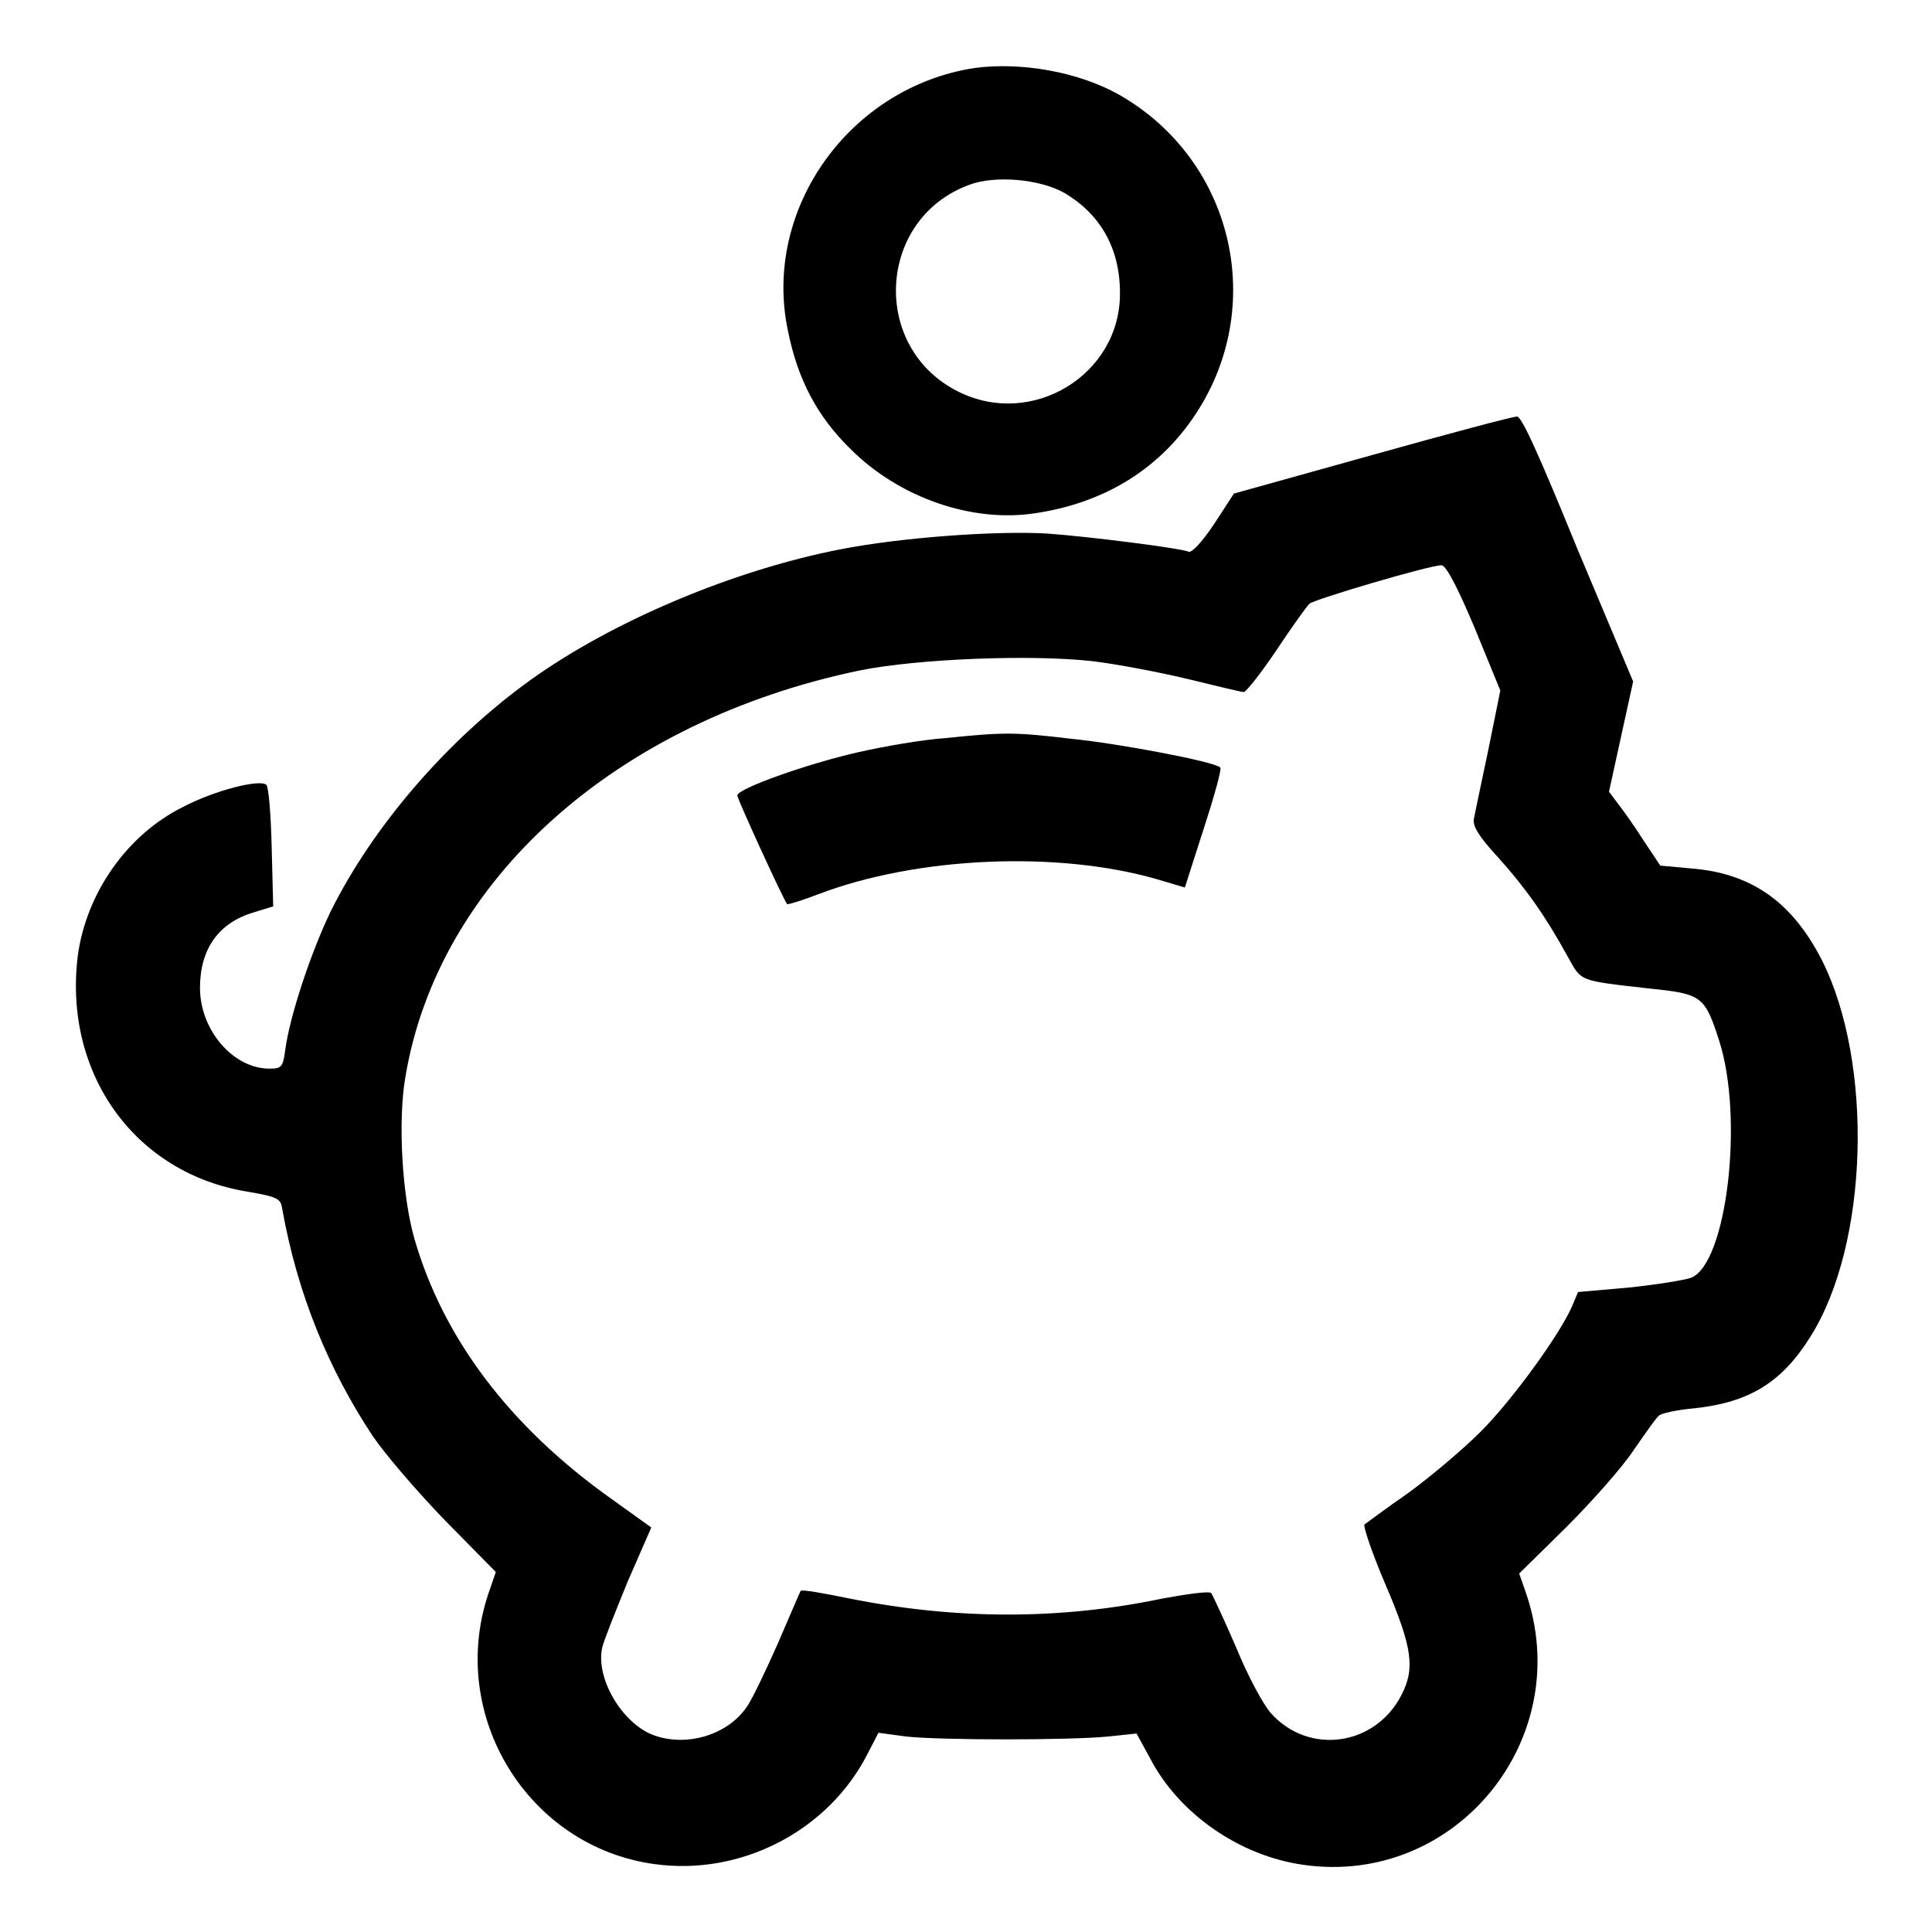
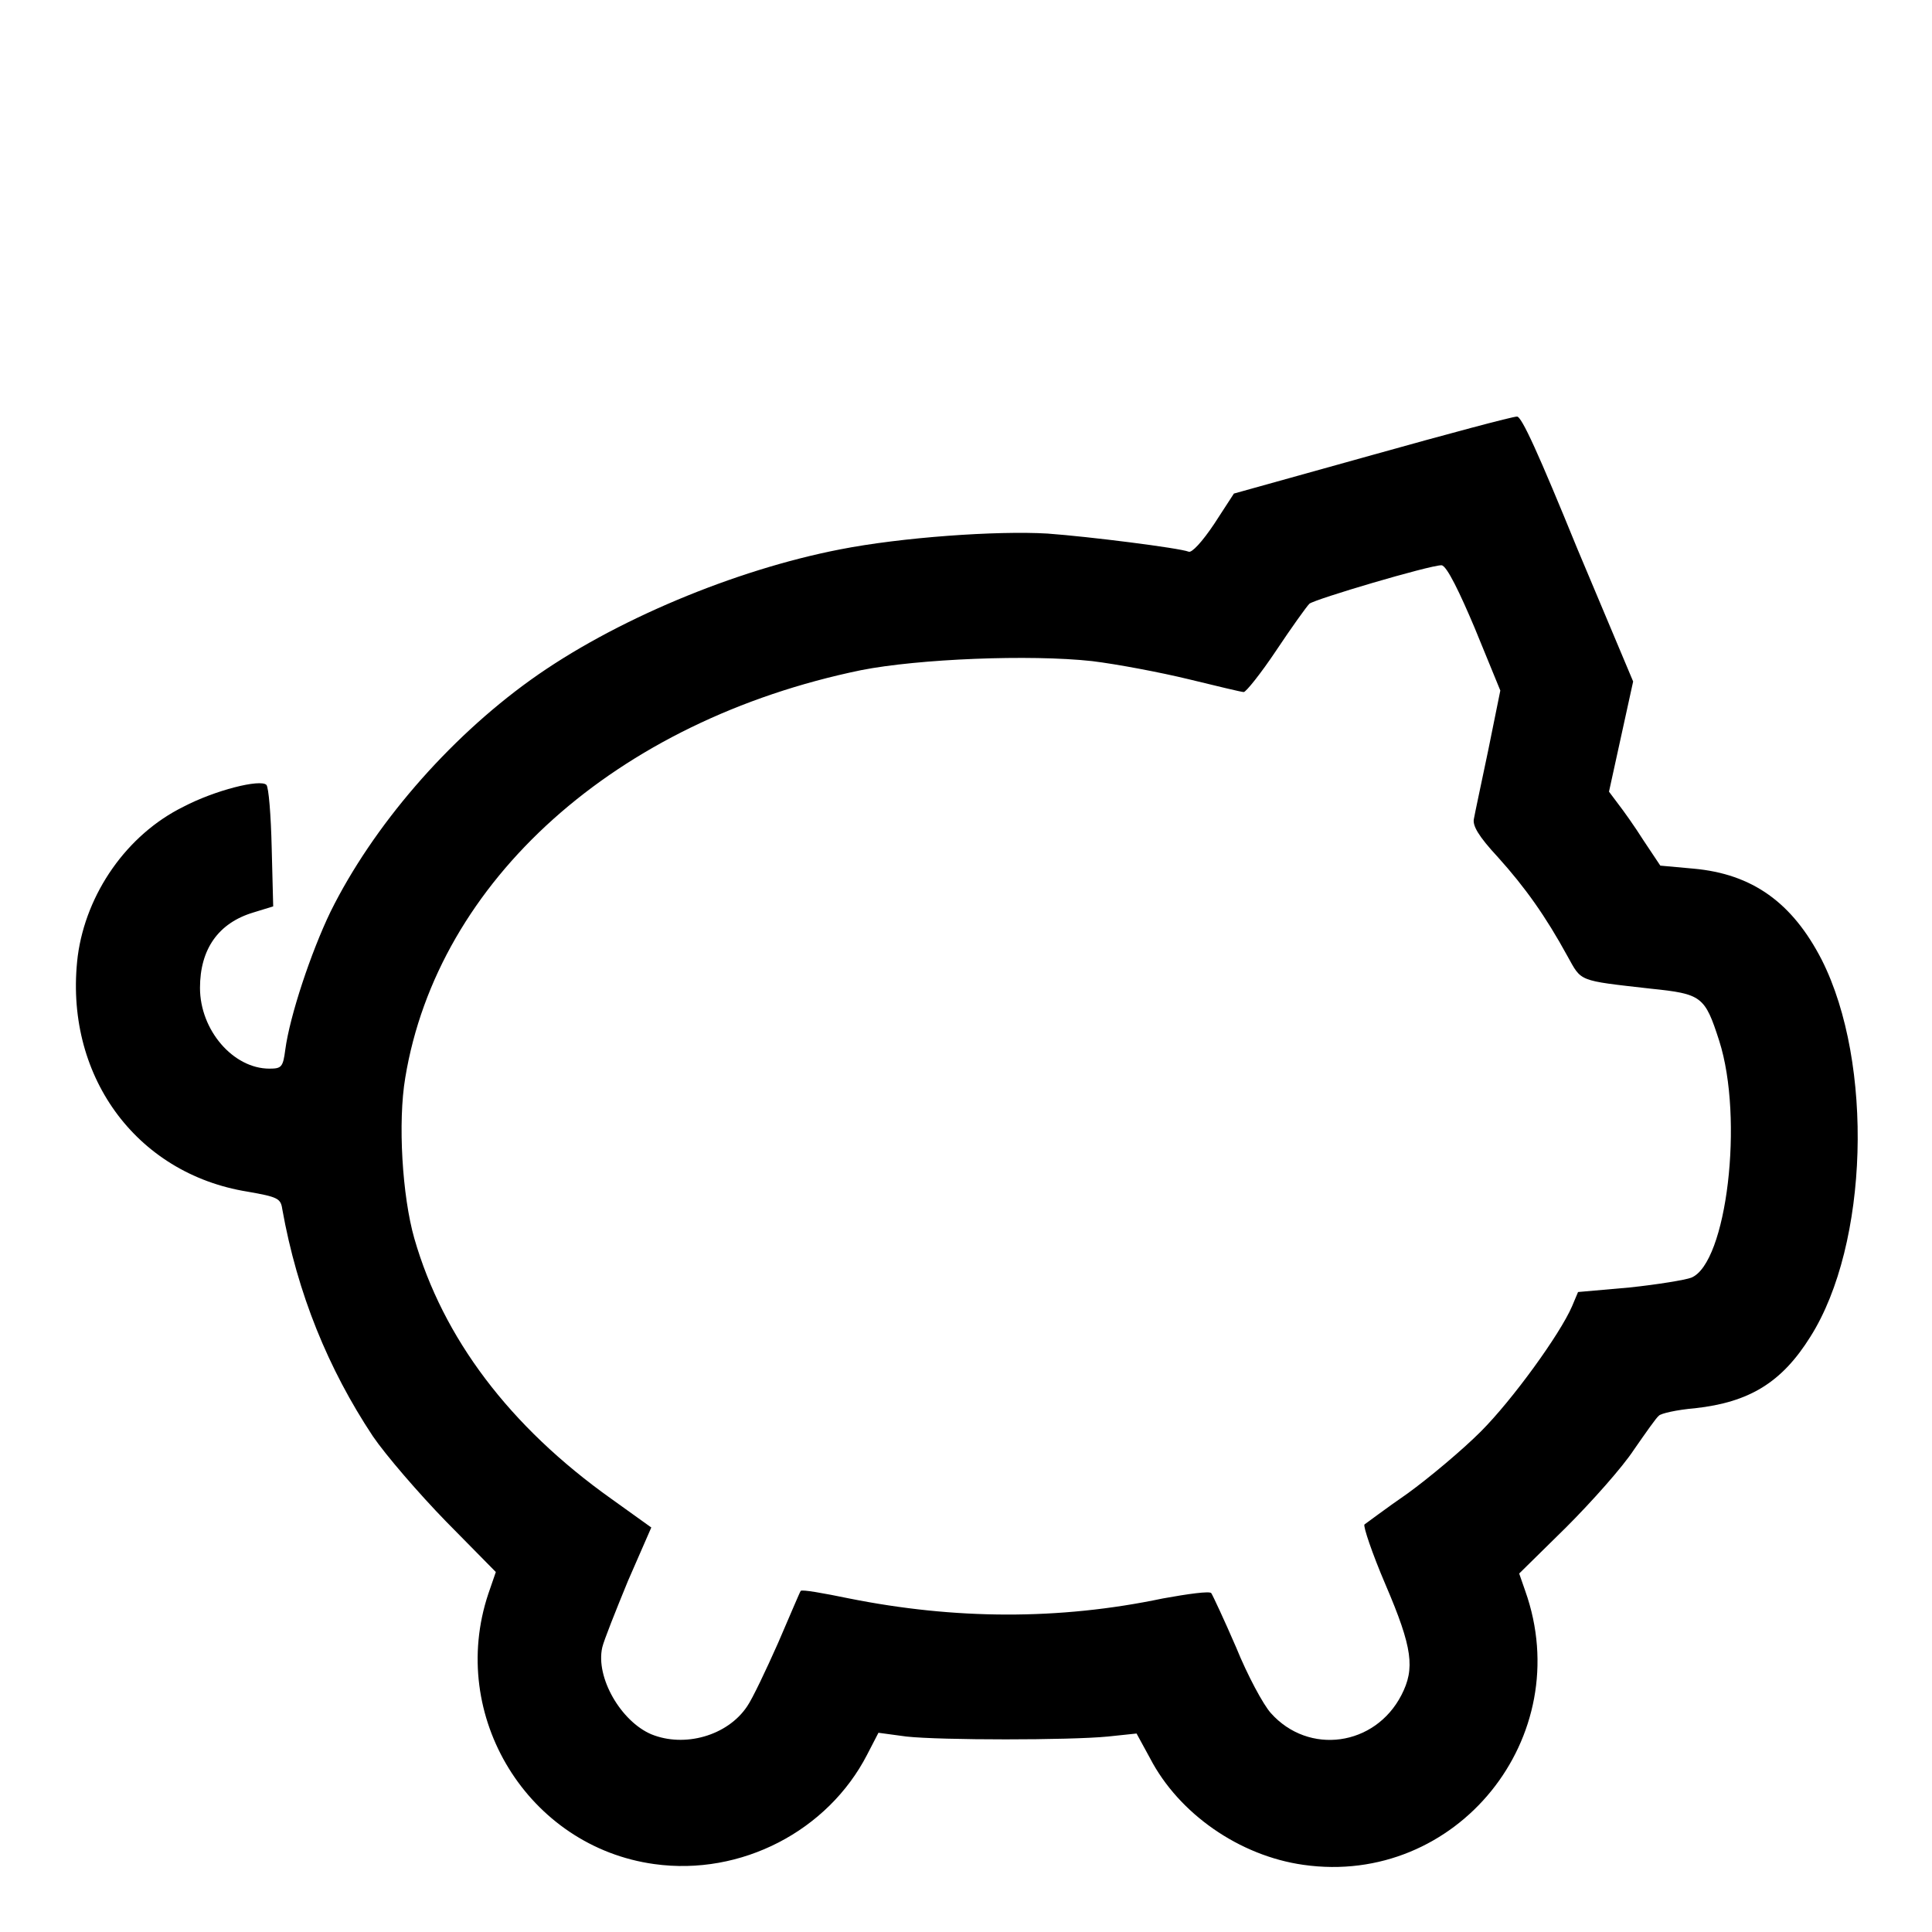
<svg xmlns="http://www.w3.org/2000/svg" version="1.1" x="0px" y="0px" viewBox="0 0 256 256" enable-background="new 0 0 256 256" xml:space="preserve">
  <g>
    <g>
      <g>
-         <path fill="#000000" d="M129.2,9c-16.6,2.5-28.2,18.7-24.8,34.8c1.3,6.5,3.9,11.4,8.3,15.7c6.5,6.5,16.2,9.8,24.5,8.5c8.7-1.3,15.6-5.4,20.3-11.8c10.7-14.5,6.4-34.8-9.3-43.7C142.8,9.5,135.3,8.2,129.2,9z M141.1,25.6c4.7,2.8,7.3,7.3,7.3,13.2c0.1,10.8-11.6,18-21.4,13.1c-11.7-5.8-10.8-22.9,1.4-27.4C131.8,23.2,137.8,23.7,141.1,25.6z" />
        <path fill="#000000" d="M181.8,60.3l-18.3,5.1l-2.6,4c-1.6,2.4-3,3.9-3.4,3.7c-1.3-0.5-13.2-2-18.7-2.4c-6.7-0.4-19.4,0.5-27.5,2.1c-13.9,2.7-30,9.4-41,17.3c-11,7.9-20.9,19.4-26.5,30.7c-2.6,5.4-5.4,13.8-6,18.3c-0.3,2.3-0.5,2.5-2.1,2.5c-4.8,0-9.2-5.1-9.2-10.7c0-5.1,2.4-8.6,7.1-10l2.6-0.8l-0.2-7.8c-0.1-4.3-0.4-8-0.7-8.3c-0.8-0.8-6.8,0.7-11,2.9c-7.5,3.7-12.9,11.5-14,19.8c-1.9,15.6,7.6,28.8,22.5,31.2c4,0.7,4.4,0.9,4.6,2.3c2,11.2,6.1,21.2,12,30.1c1.7,2.5,6.1,7.6,9.7,11.3l6.6,6.7l-1,2.9c-5.4,16.2,5.3,33.5,22,35.8c11.5,1.6,23-4.4,28.2-14.5l1.5-2.9l3.7,0.5c4.6,0.5,21.6,0.5,26.7,0l3.8-0.4l1.8,3.3c3.8,7.3,11.8,12.9,20.3,14.1c20.3,2.9,36.3-16.9,29.4-36.3l-0.8-2.3l6.2-6.1c3.4-3.4,7.5-8,9-10.3c1.6-2.3,3-4.3,3.3-4.5c0.2-0.3,2.4-0.8,4.8-1c7.2-0.8,11.5-3.4,15.3-9.5c7.7-12.2,8.4-36.2,1.5-49.9c-3.9-7.6-9.2-11.4-17-12.1l-4.4-0.4l-2.2-3.3c-1.2-1.9-2.7-4-3.4-4.9l-1.2-1.6l1.6-7.3l1.6-7.3L209,72.7c-5.1-12.5-7.4-17.6-8-17.5C200.4,55.2,191.8,57.5,181.8,60.3z M195.4,83.2l3.4,8.3l-1.6,7.9c-0.9,4.3-1.8,8.5-1.9,9.1c-0.2,0.9,0.6,2.3,3.2,5.1c3.6,4,6.3,7.8,9.2,13.1c1.9,3.4,1.3,3.2,11,4.3c6.8,0.7,7.2,1,9.1,6.9c3.3,10.3,1,29.5-3.7,31.4c-0.8,0.3-4.4,0.9-8.2,1.3l-6.8,0.6l-0.8,1.9c-1.6,3.7-7.9,12.4-12.1,16.6c-2.4,2.4-6.8,6.1-9.7,8.2c-2.9,2-5.4,3.9-5.7,4.1c-0.2,0.2,1,3.8,2.8,8c3.6,8.4,3.9,11.1,2.1,14.6c-3.5,6.8-12.3,8-17.3,2.4c-1-1.1-3.1-5-4.6-8.7c-1.6-3.7-3.1-6.9-3.3-7.2c-0.2-0.3-3.1,0.1-6.4,0.7c-13.8,2.9-27.6,2.8-41.6,0c-3.4-0.7-6.2-1.2-6.4-1c-0.1,0.1-1.4,3.2-3,6.9c-1.6,3.6-3.4,7.4-4.1,8.4c-2.6,3.9-8.3,5.5-12.7,3.7c-4-1.7-7.4-7.5-6.5-11.5c0.2-0.9,1.8-4.9,3.4-8.8l3.1-7.1l-5.3-3.8c-13.5-9.6-22.3-21.3-26.1-34.5c-1.6-5.6-2.2-15.4-1.2-21.3c4.3-26.1,27.9-47.3,60.4-54c7.6-1.5,22.4-2.1,30.6-1.2c3.3,0.4,9.1,1.5,12.8,2.4c3.7,0.9,7,1.7,7.3,1.7c0.3,0,2.3-2.5,4.3-5.5c2-3,4-5.8,4.4-6.2c0.7-0.6,15.9-5.1,17.5-5.1C191.7,74.9,193.5,78.7,195.4,83.2z" />
-         <path fill="#000000" d="M125.3,97.8c-3,0.2-8.2,1.1-11.7,1.9c-6.6,1.5-15.9,4.8-15.9,5.7c0,0.5,6.2,14,6.6,14.4c0.1,0.1,2-0.5,4.1-1.3c13.1-5,31.7-5.8,44.9-2l3.7,1.1l2.5-7.8c1.4-4.3,2.4-7.9,2.2-8.1c-0.8-0.8-13.6-3.2-19.7-3.8C134.5,97,133,97,125.3,97.8z" />
      </g>
    </g>
  </g>
</svg>